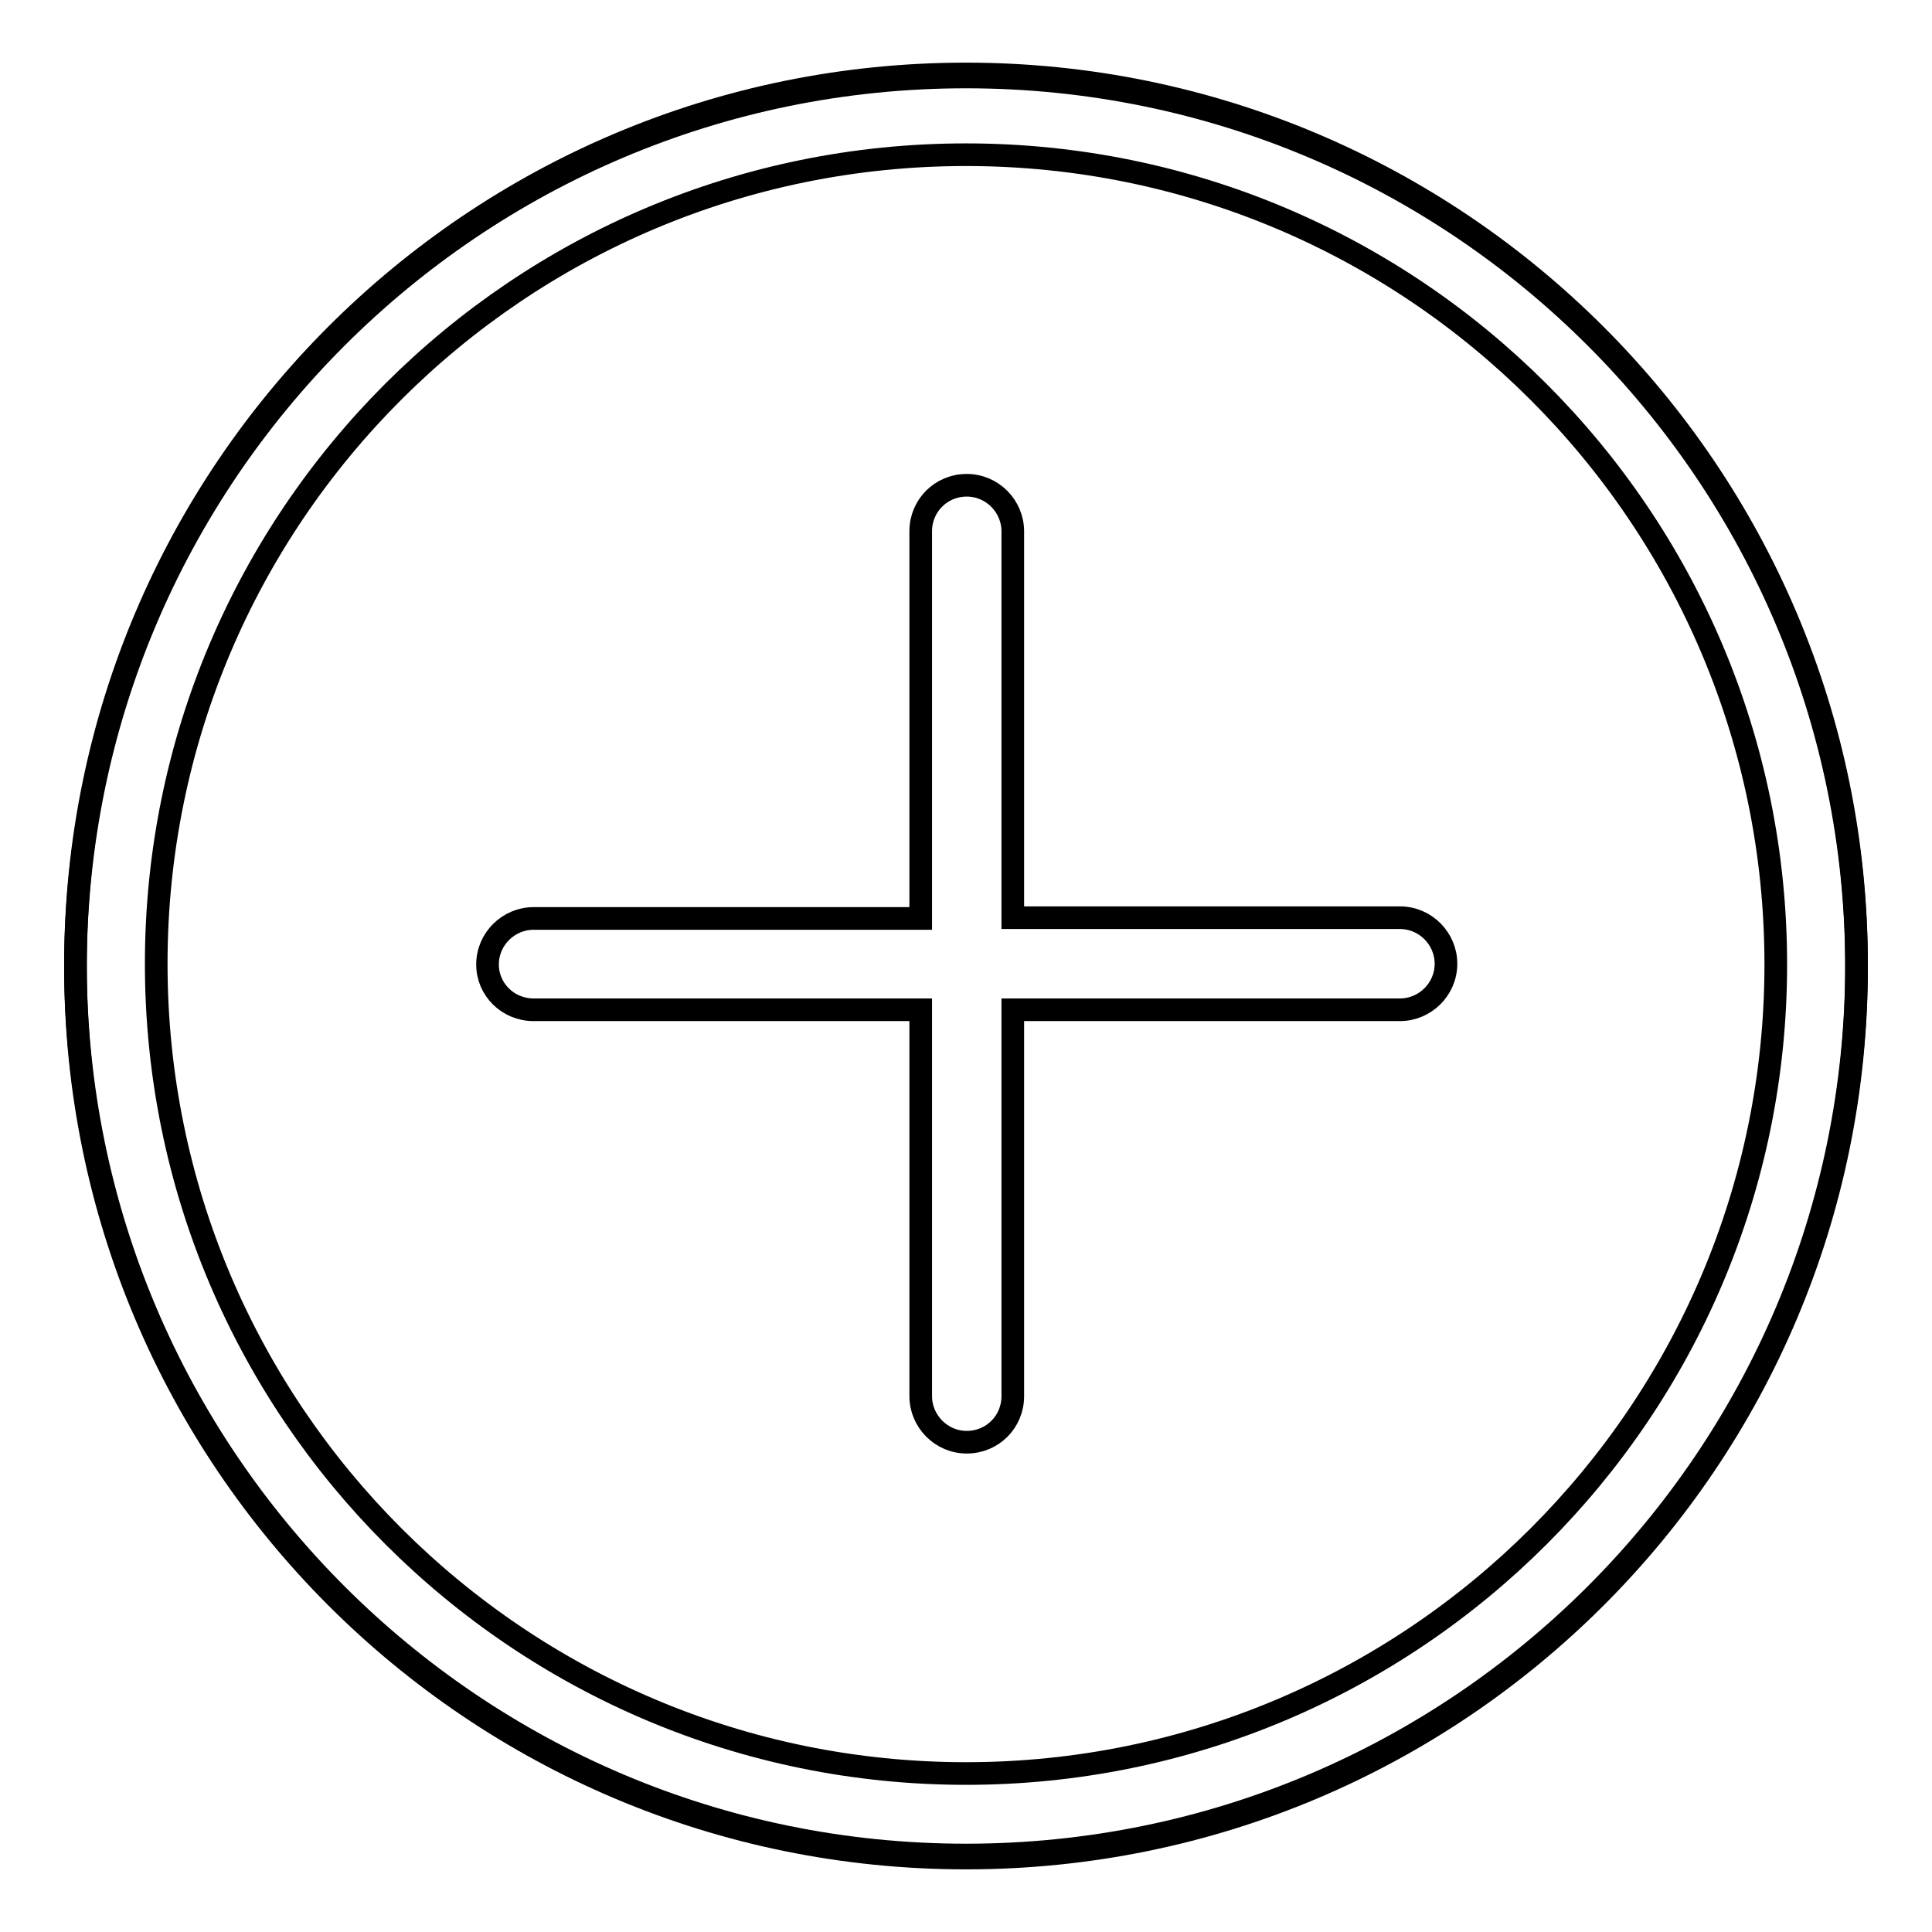
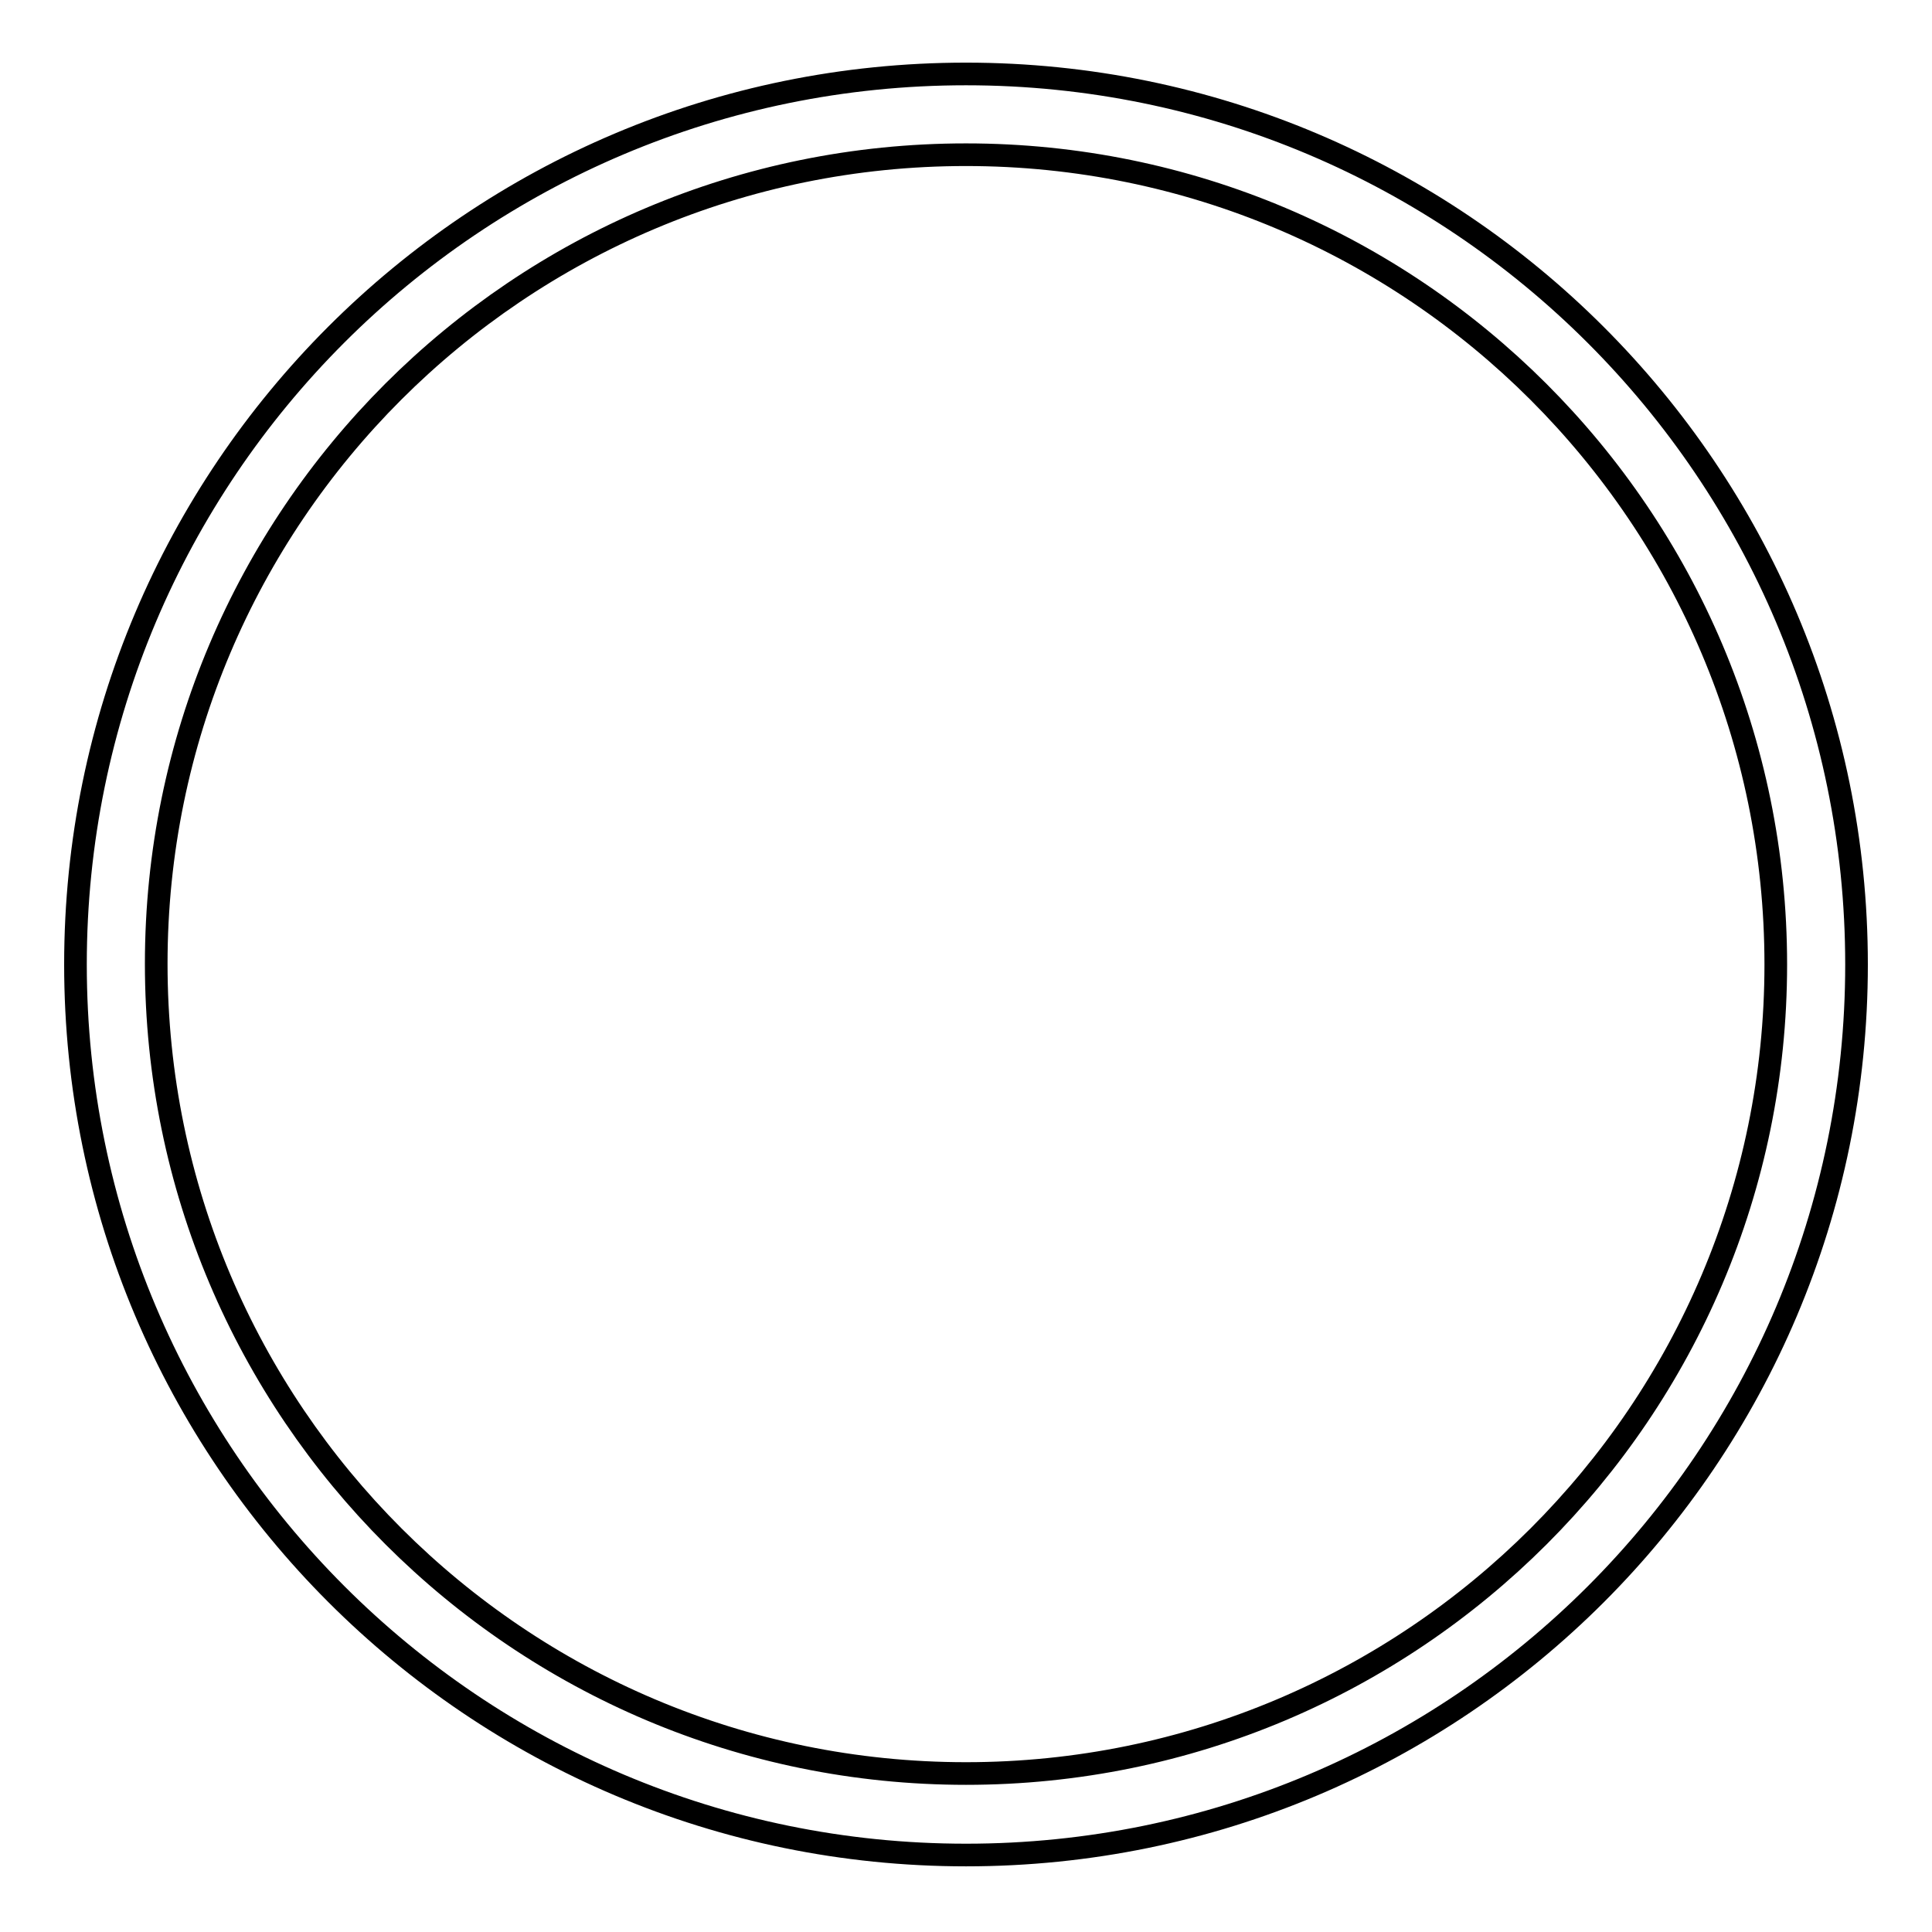
<svg xmlns="http://www.w3.org/2000/svg" version="1.1" x="0px" y="0px" viewBox="0 0 256 256" enable-background="new 0 0 256 256" xml:space="preserve">
  <g>
    <g>
      <path stroke-width="3" fill-opacity="0" stroke="#000000" d="M128,9.8c-65.2,0-118,52.8-118,118c0,65.1,52.8,118,118,118c65.2,0,118-52.8,118-118C246,62.6,193.1,9.8,128,9.8L128,9.8z M128,235c-59.2,0-107.3-48-107.3-107.3c0-59.2,48-107.2,107.3-107.2c59.2,0,107.3,48,107.3,107.3C235.3,187,187.2,235,128,235L128,235z" />
-       <path stroke-width="3" fill-opacity="0" stroke="#000000" d="M10,128.2c0,65.2,52.8,118,118,118c65.2,0,118-52.8,118-118c0-65.2-52.8-118-118-118C62.8,10.2,10,63.1,10,128.2L10,128.2z" />
-       <path stroke-width="3" fill-opacity="0" stroke="#000000" d="M70.7,133.8h51.3v51.2c0,3.3,2.7,6.1,6.1,6.1s6.1-2.7,6.1-6.1v-51.2h51.3c3.3,0,6.1-2.7,6.1-6.1c0-3.3-2.7-6.1-6.1-6.1h-51.3V70.4c0-3.3-2.7-6.1-6.1-6.1s-6.1,2.7-6.1,6.1v51.3H70.7c-3.3,0-6.1,2.7-6.1,6.1C64.6,131.1,67.3,133.8,70.7,133.8L70.7,133.8z" />
    </g>
  </g>
</svg>